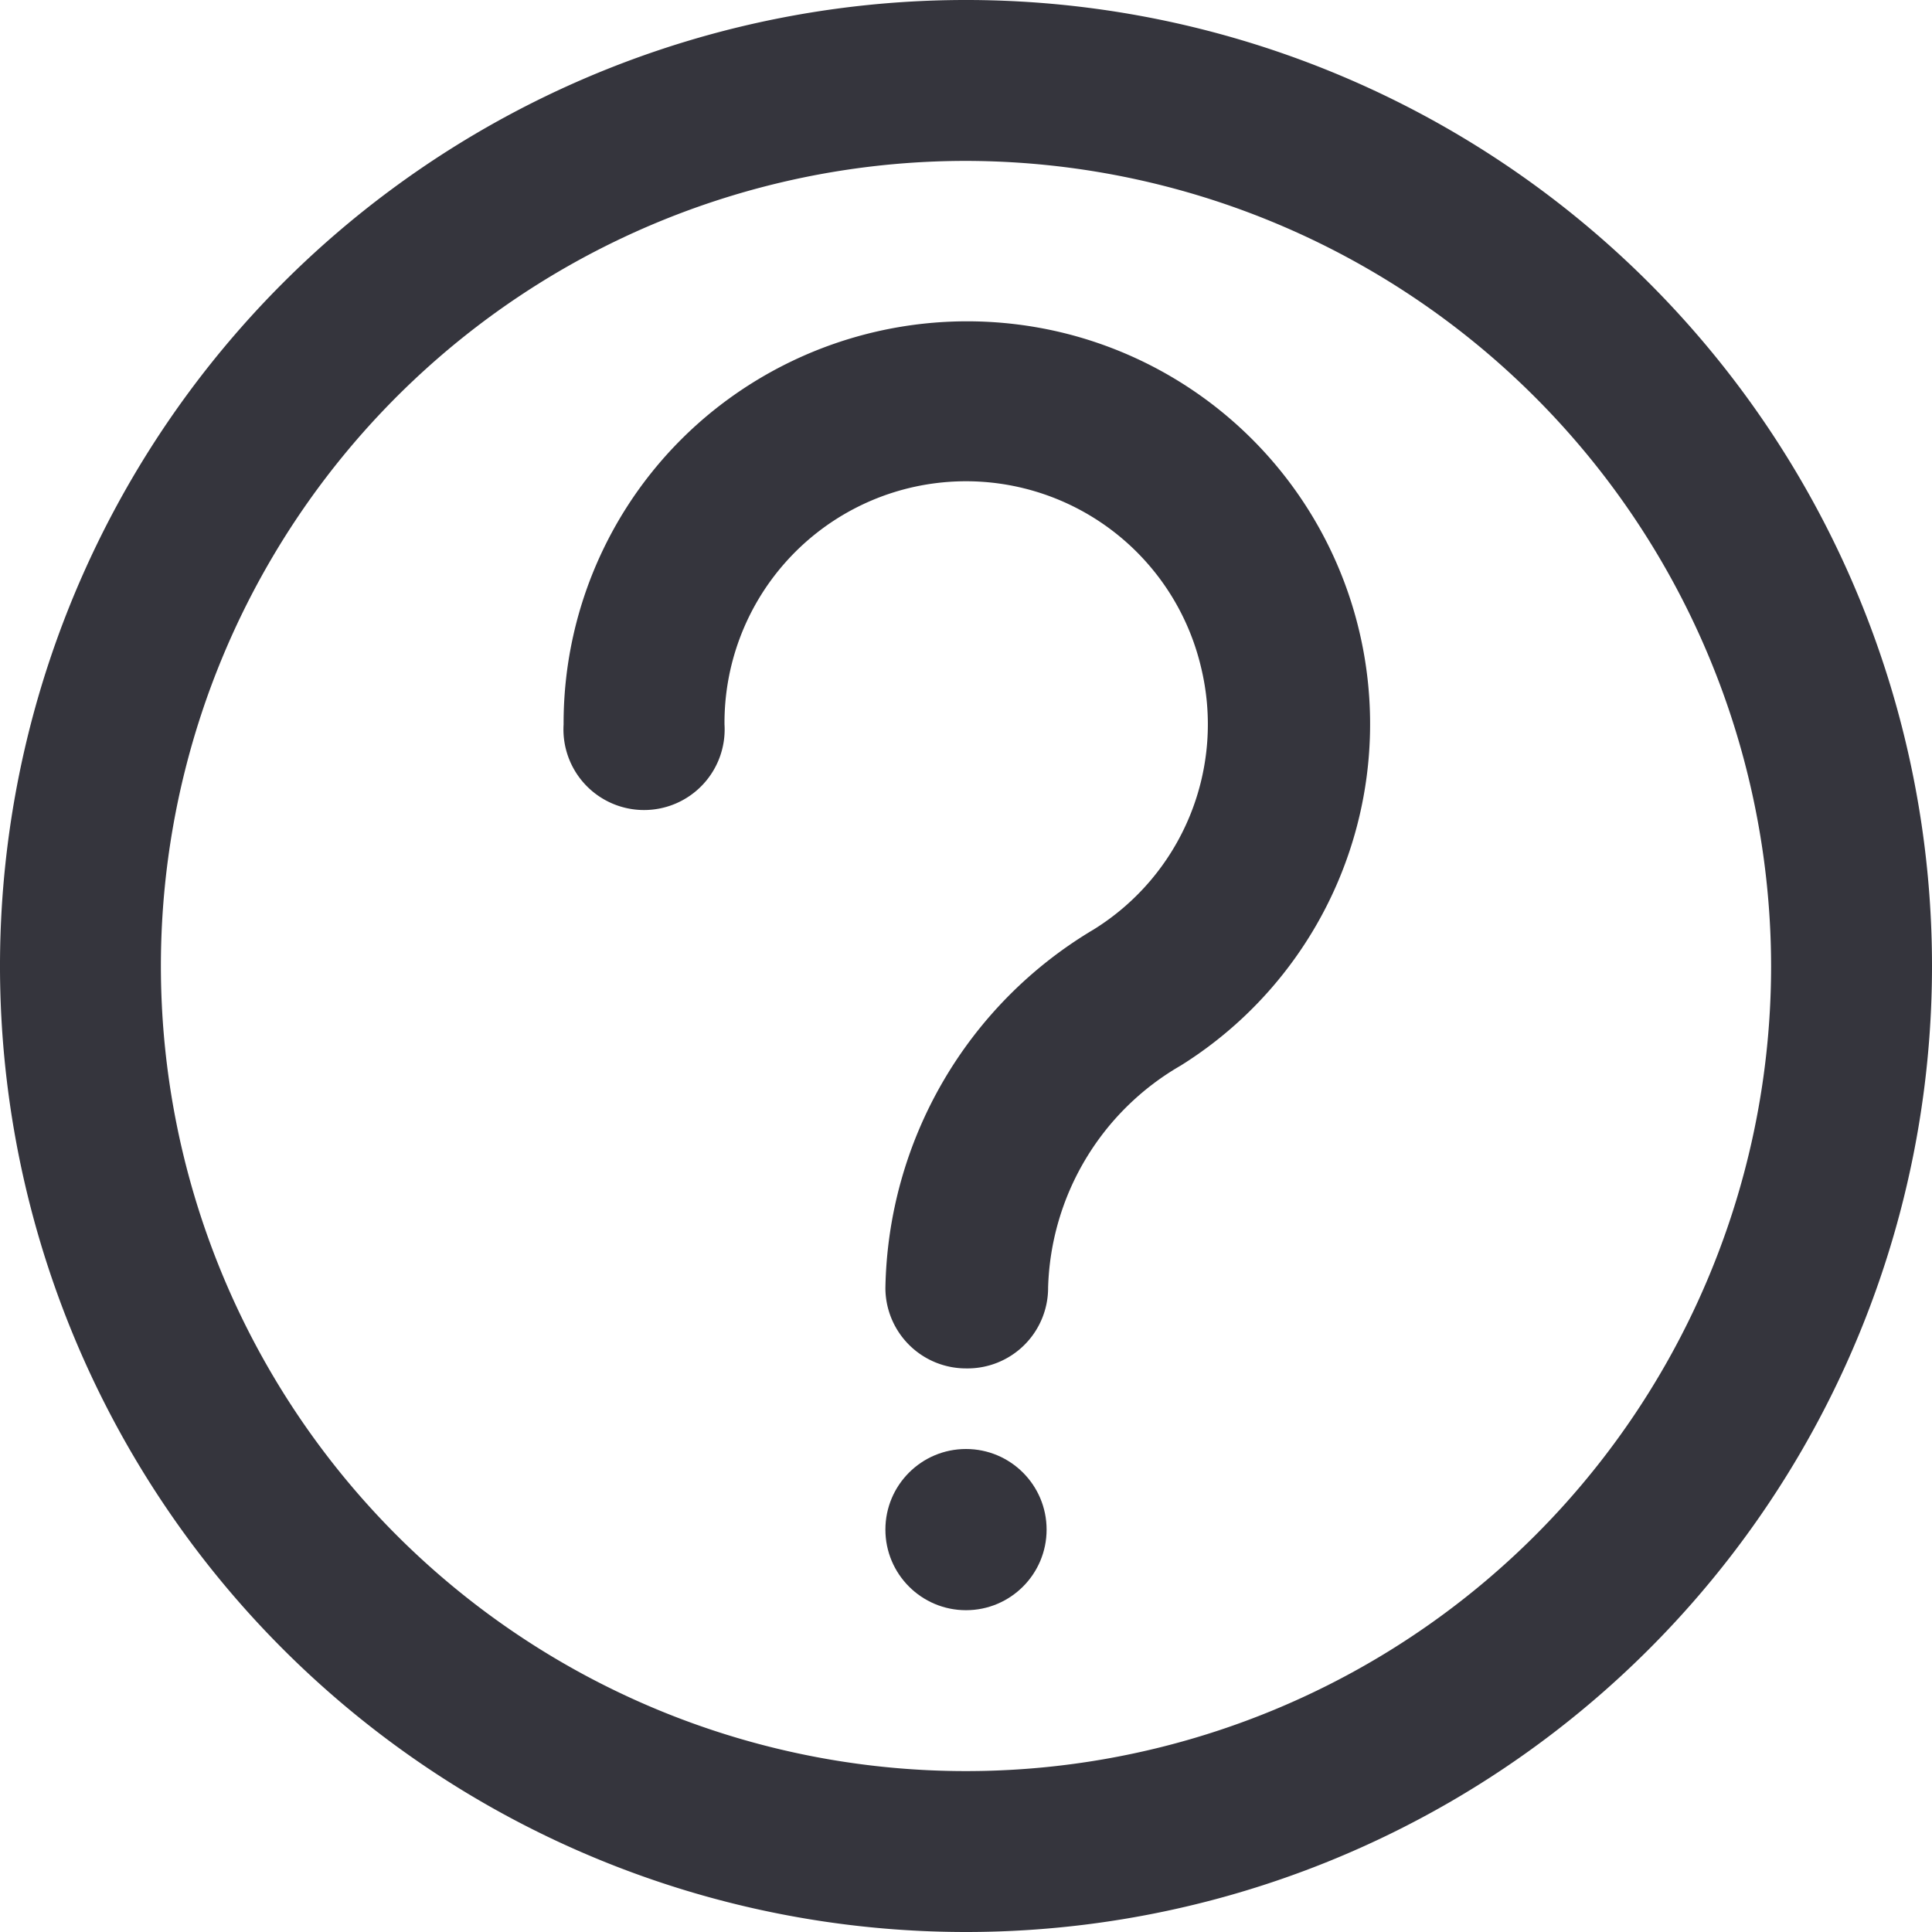
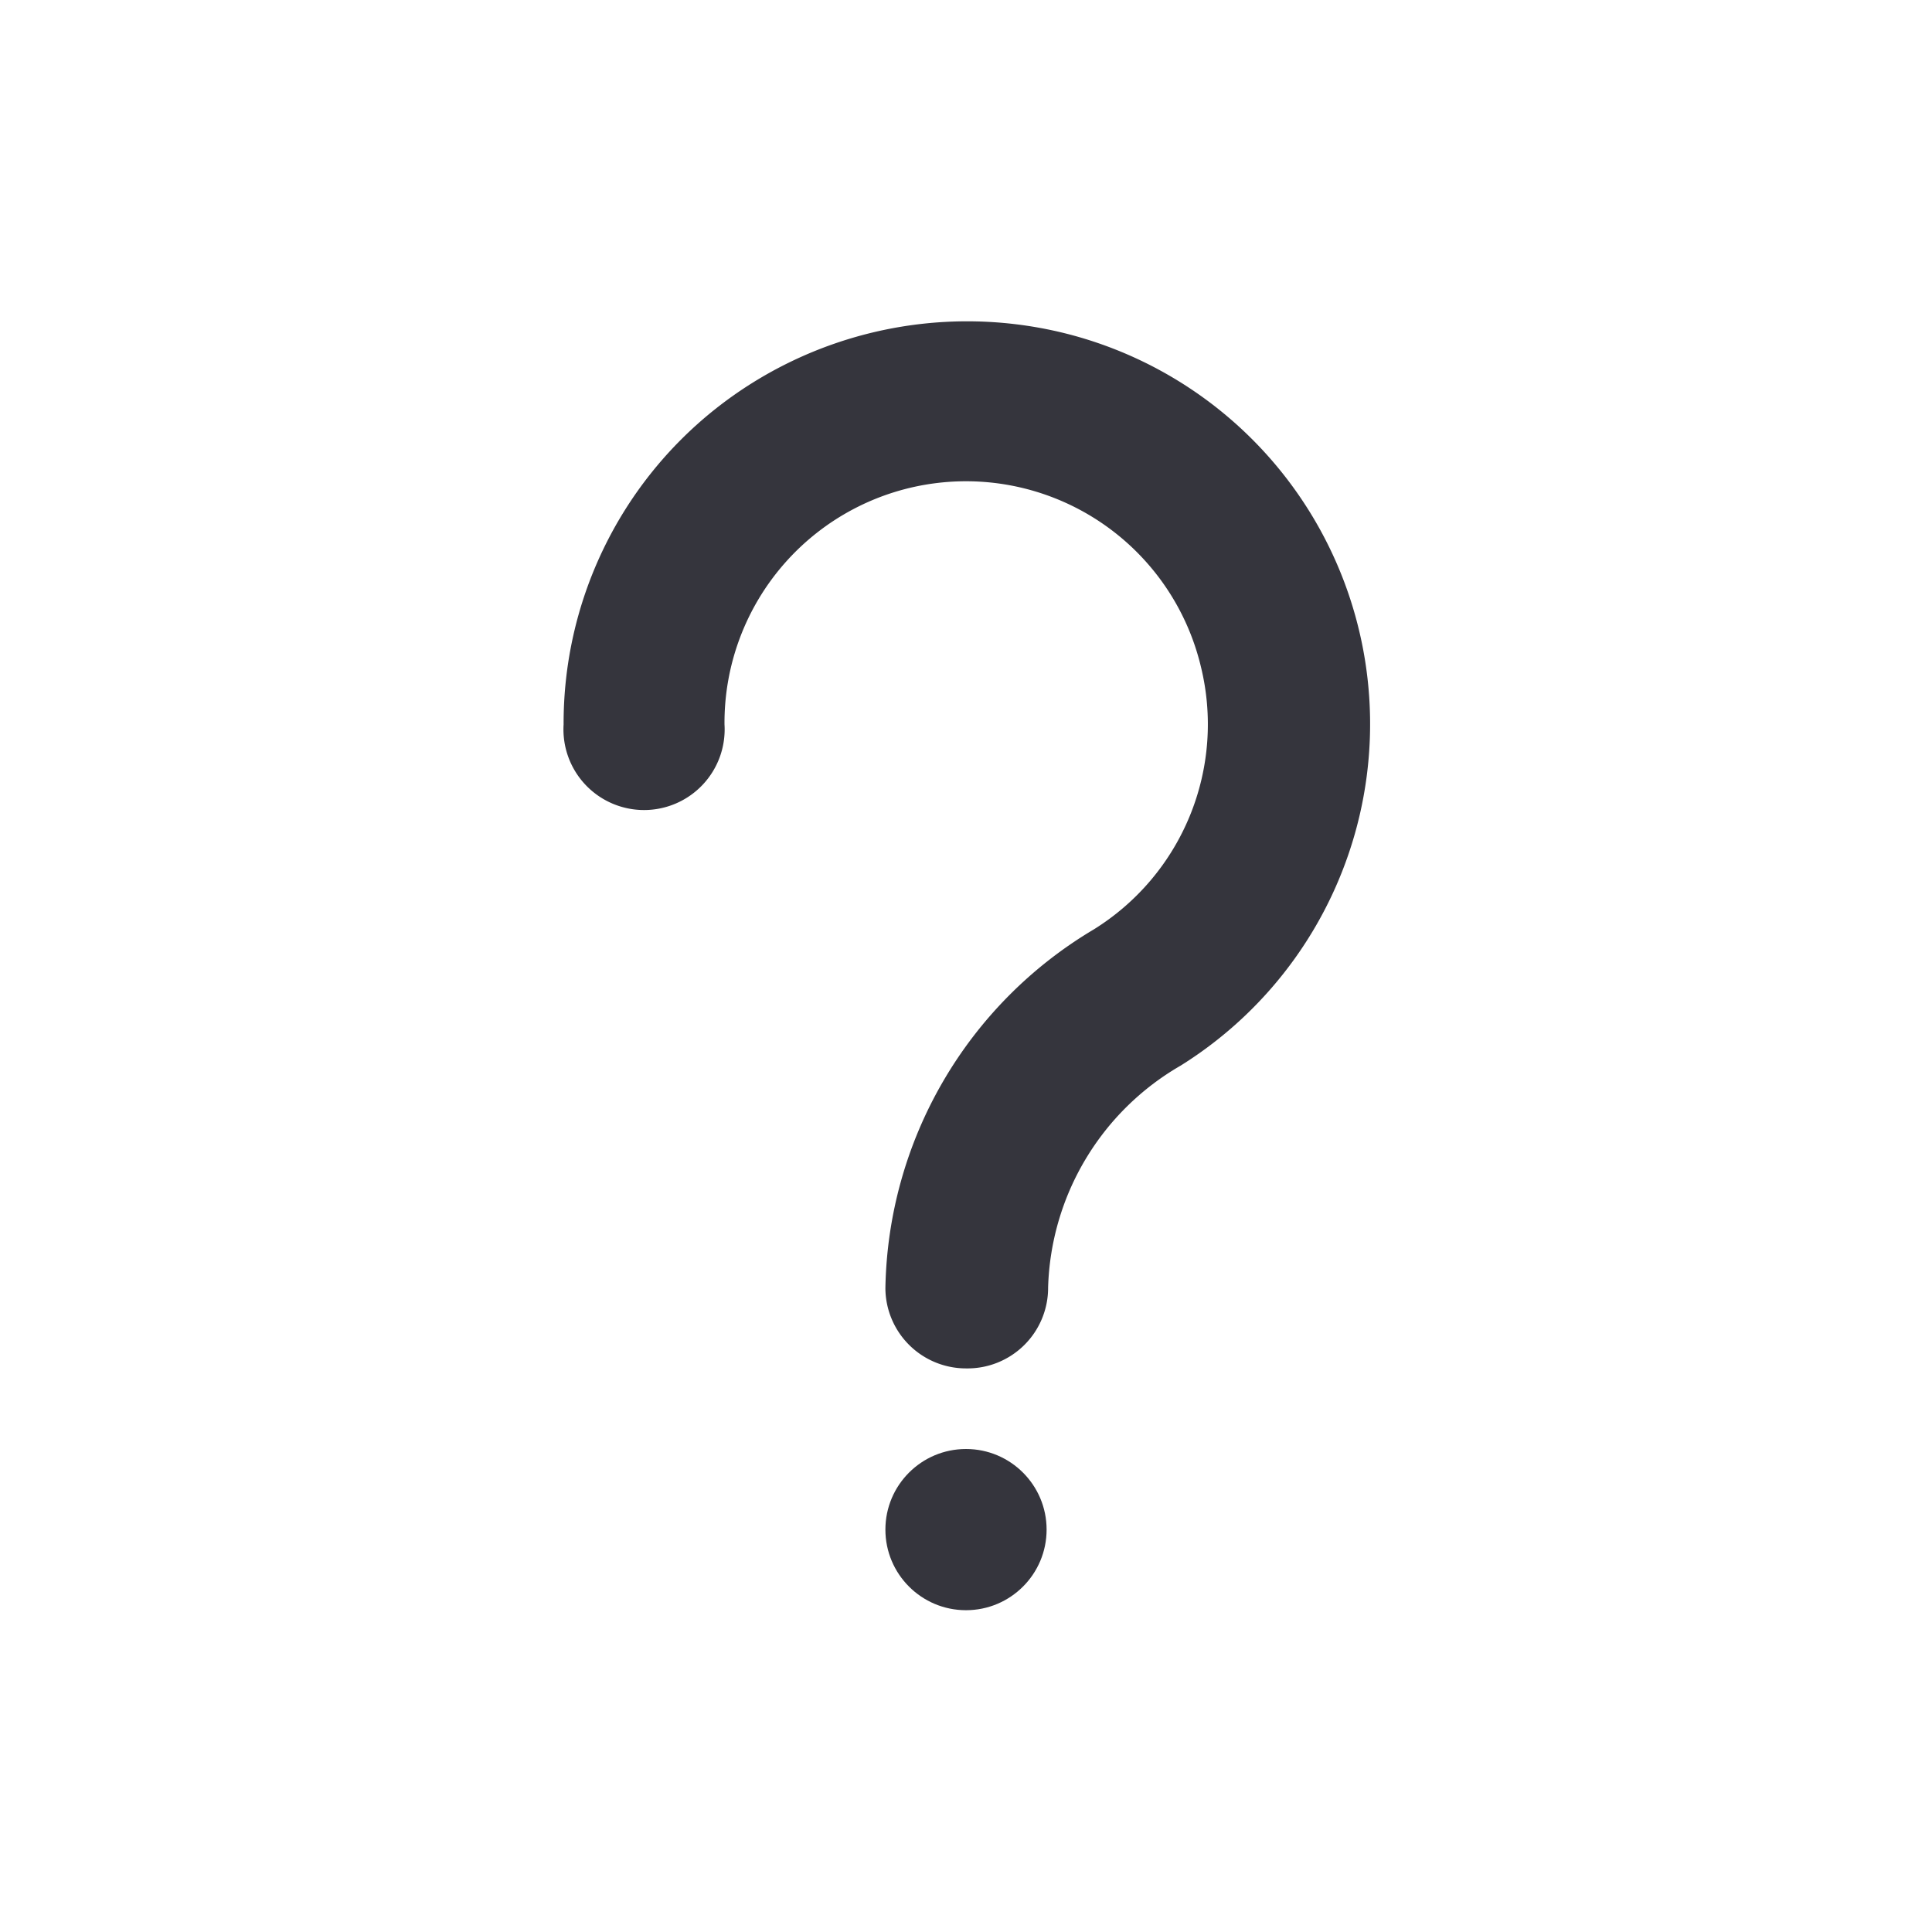
<svg xmlns="http://www.w3.org/2000/svg" viewBox="0 0 64 64">
  <defs>
    <style>.cls-1{fill:#35353d;}</style>
  </defs>
  <title>Asset 3</title>
  <g id="Layer_2" data-name="Layer 2">
    <g id="Layer_1-2" data-name="Layer 1">
-       <path class="cls-1" d="M32,64A32,32,0,1,1,64,32,32,32,0,0,1,32,64ZM32,5.33A26.67,26.67,0,1,0,58.67,32,26.71,26.71,0,0,0,32,5.33Z" />
      <path class="cls-1" d="M32,45.33a2.67,2.67,0,0,1-2.67-2.66,14.1,14.1,0,0,1,6.9-11.88,8,8,0,0,0,3.55-8.71A8,8,0,0,0,24,24a2.67,2.67,0,1,1-5.33,0,13.29,13.29,0,0,1,5-10.43A13.43,13.43,0,0,1,35.11,11a13.34,13.34,0,0,1,4,24.3,8.78,8.78,0,0,0-4.39,7.35A2.67,2.67,0,0,1,32,45.33Z" />
      <circle class="cls-1" cx="32" cy="50.67" r="2.67" />
    </g>
  </g>
</svg>